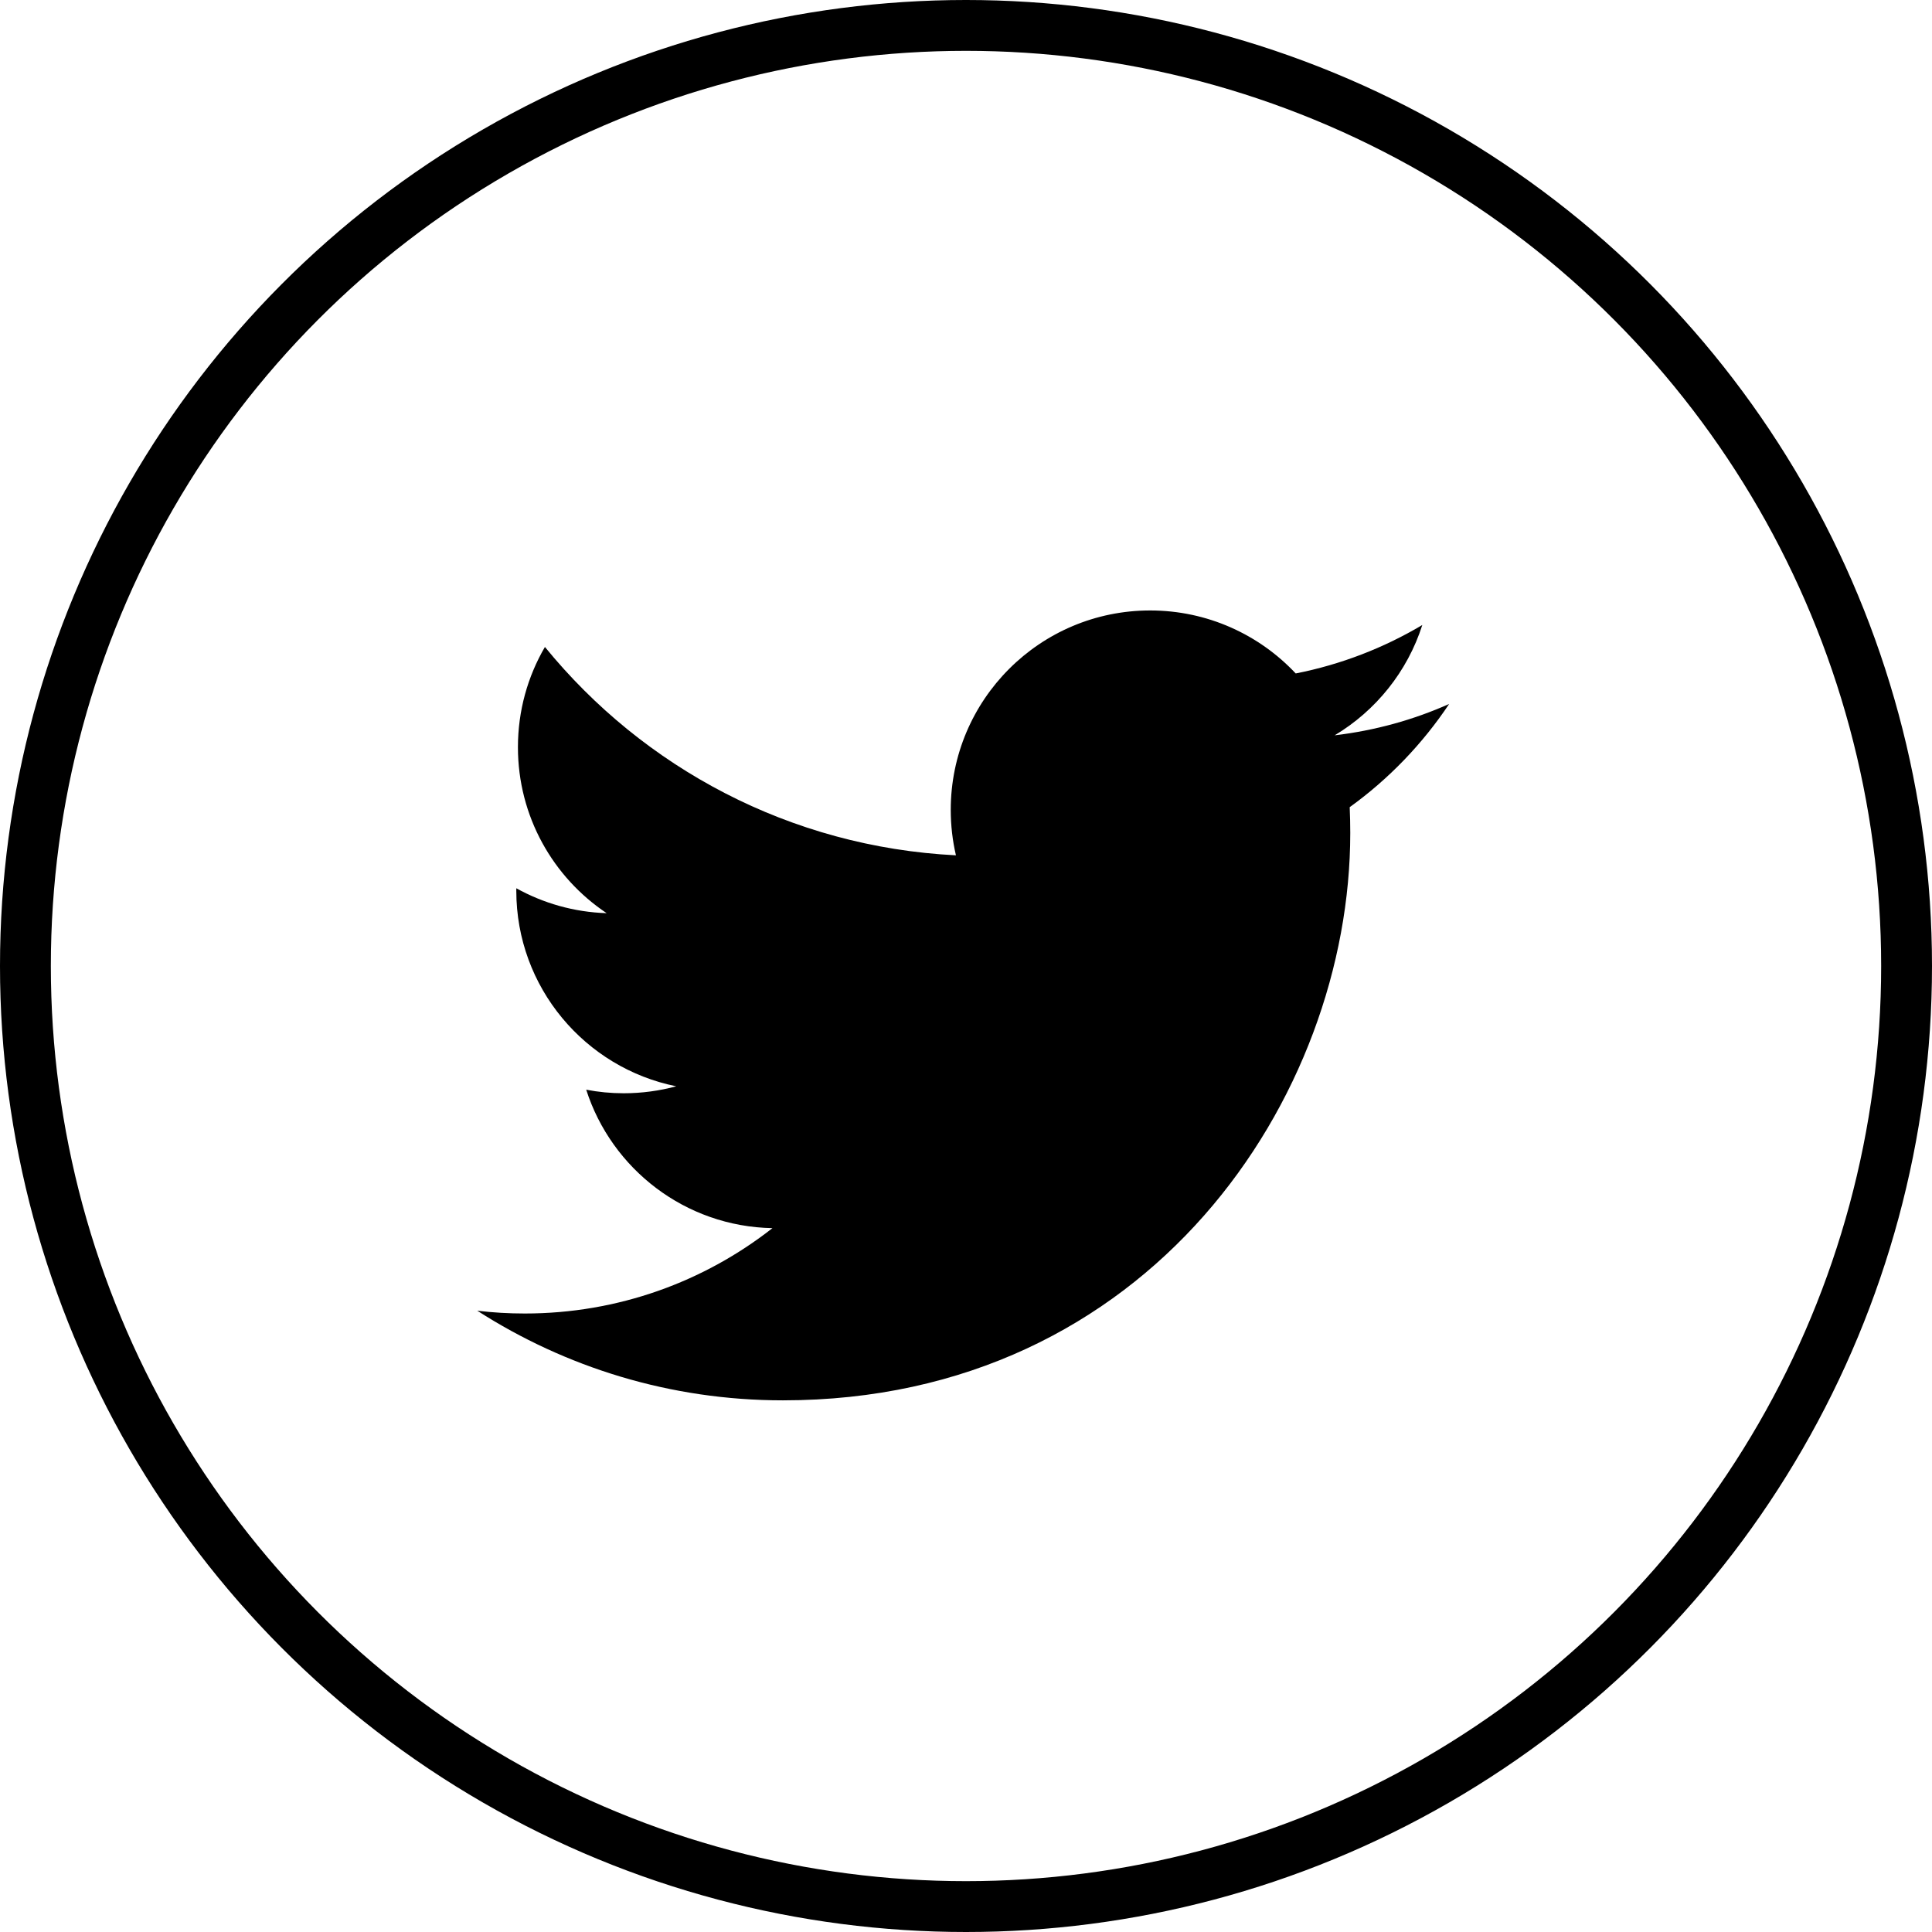
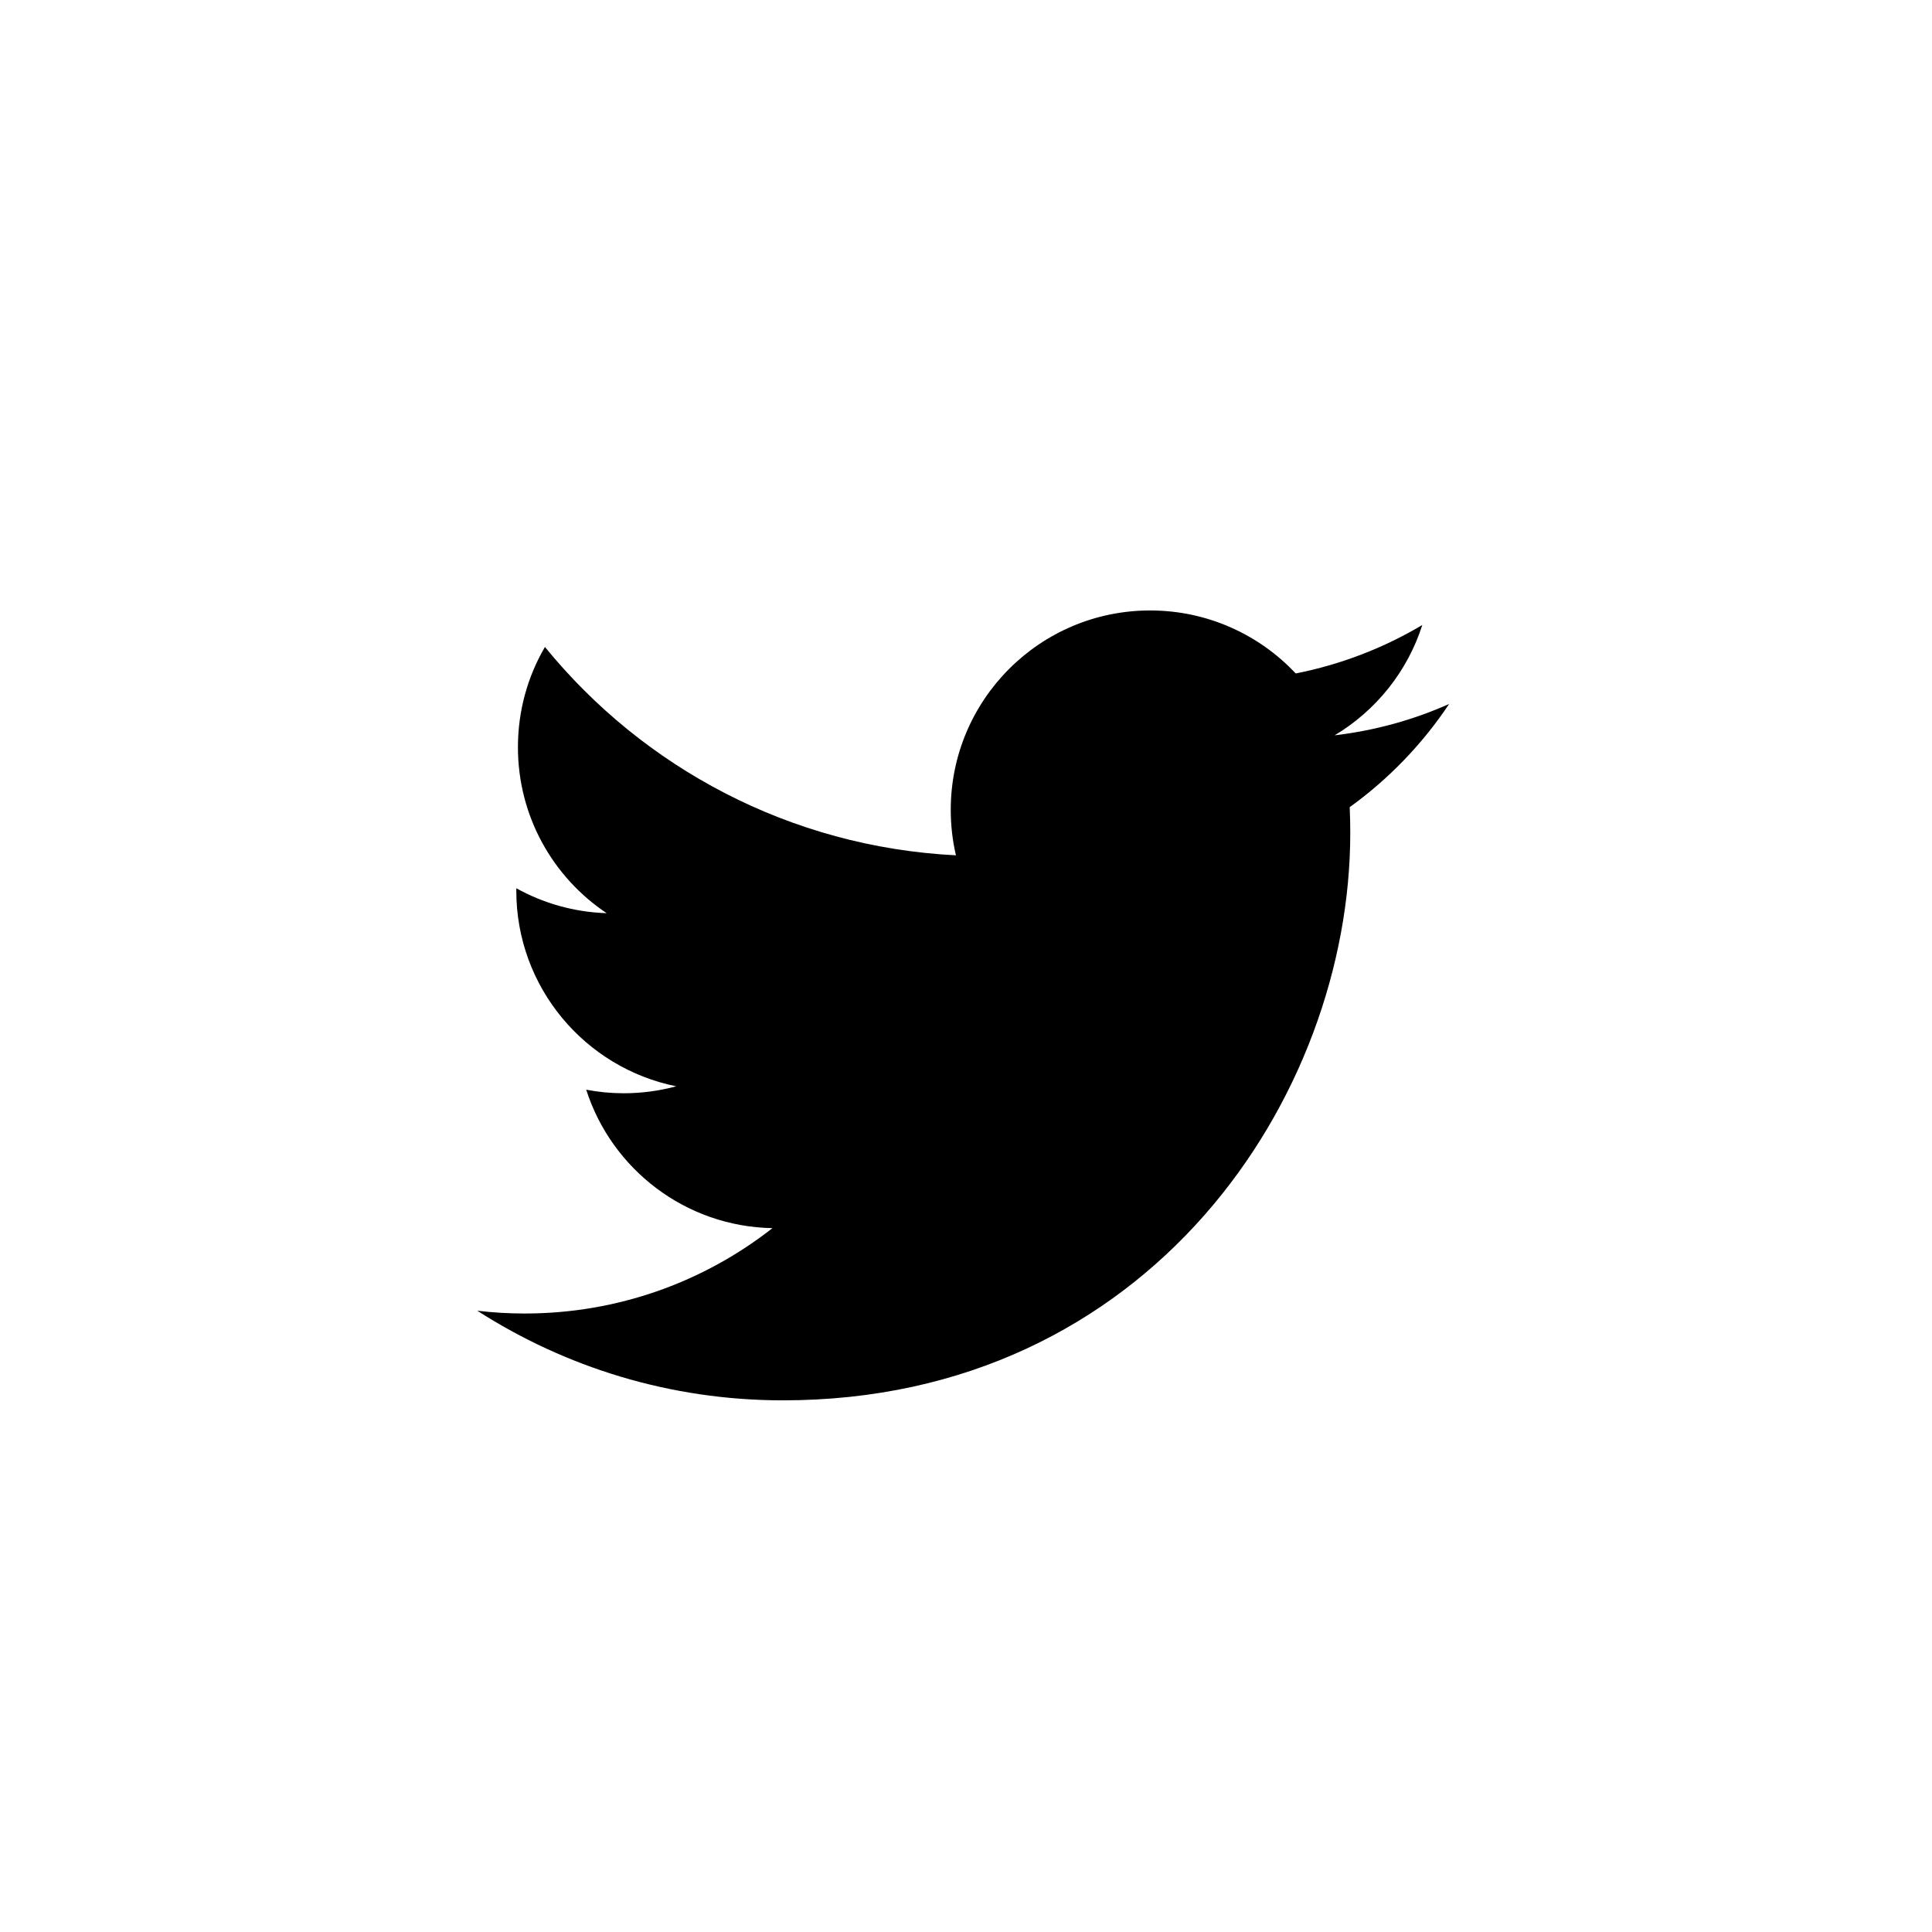
<svg xmlns="http://www.w3.org/2000/svg" width="38" height="38" viewBox="0 0 38 38" fill="none">
-   <path d="M28.503 13.846C27.801 14.159 27.044 14.369 26.251 14.463C27.061 13.978 27.682 13.21 27.975 12.293C27.218 12.743 26.378 13.07 25.485 13.246C24.77 12.484 23.75 12.007 22.622 12.007C20.456 12.007 18.7 13.763 18.7 15.929C18.7 16.236 18.735 16.535 18.802 16.823C15.542 16.659 12.652 15.098 10.718 12.725C10.38 13.304 10.187 13.978 10.187 14.697C10.187 16.058 10.879 17.258 11.932 17.961C11.289 17.941 10.684 17.764 10.155 17.471C10.155 17.487 10.155 17.503 10.155 17.52C10.155 19.42 11.507 21.005 13.301 21.366C12.972 21.455 12.625 21.503 12.268 21.503C12.015 21.503 11.769 21.479 11.53 21.433C12.029 22.991 13.477 24.125 15.193 24.156C13.851 25.208 12.16 25.835 10.322 25.835C10.006 25.835 9.694 25.817 9.387 25.78C11.123 26.894 13.184 27.543 15.399 27.543C22.613 27.543 26.558 21.566 26.558 16.384C26.558 16.214 26.554 16.044 26.547 15.876C27.313 15.324 27.978 14.633 28.503 13.846Z" fill="black" />
-   <circle cx="19" cy="19" r="18.5" stroke="black" />
+   <path d="M28.503 13.846C27.801 14.159 27.044 14.369 26.251 14.463C27.061 13.978 27.682 13.21 27.975 12.293C27.218 12.743 26.378 13.07 25.485 13.246C24.77 12.484 23.75 12.007 22.622 12.007C20.456 12.007 18.7 13.763 18.7 15.929C18.7 16.236 18.735 16.535 18.802 16.823C15.542 16.659 12.652 15.098 10.718 12.725C10.38 13.304 10.187 13.978 10.187 14.697C10.187 16.058 10.879 17.258 11.932 17.961C11.289 17.941 10.684 17.764 10.155 17.471C10.155 17.487 10.155 17.503 10.155 17.52C10.155 19.42 11.507 21.005 13.301 21.366C12.972 21.455 12.625 21.503 12.268 21.503C12.015 21.503 11.769 21.479 11.53 21.433C12.029 22.991 13.477 24.125 15.193 24.156C13.851 25.208 12.16 25.835 10.322 25.835C10.006 25.835 9.694 25.817 9.387 25.78C11.123 26.894 13.184 27.543 15.399 27.543C22.613 27.543 26.558 21.566 26.558 16.384C26.558 16.214 26.554 16.044 26.547 15.876C27.313 15.324 27.978 14.633 28.503 13.846" fill="black" />
</svg>